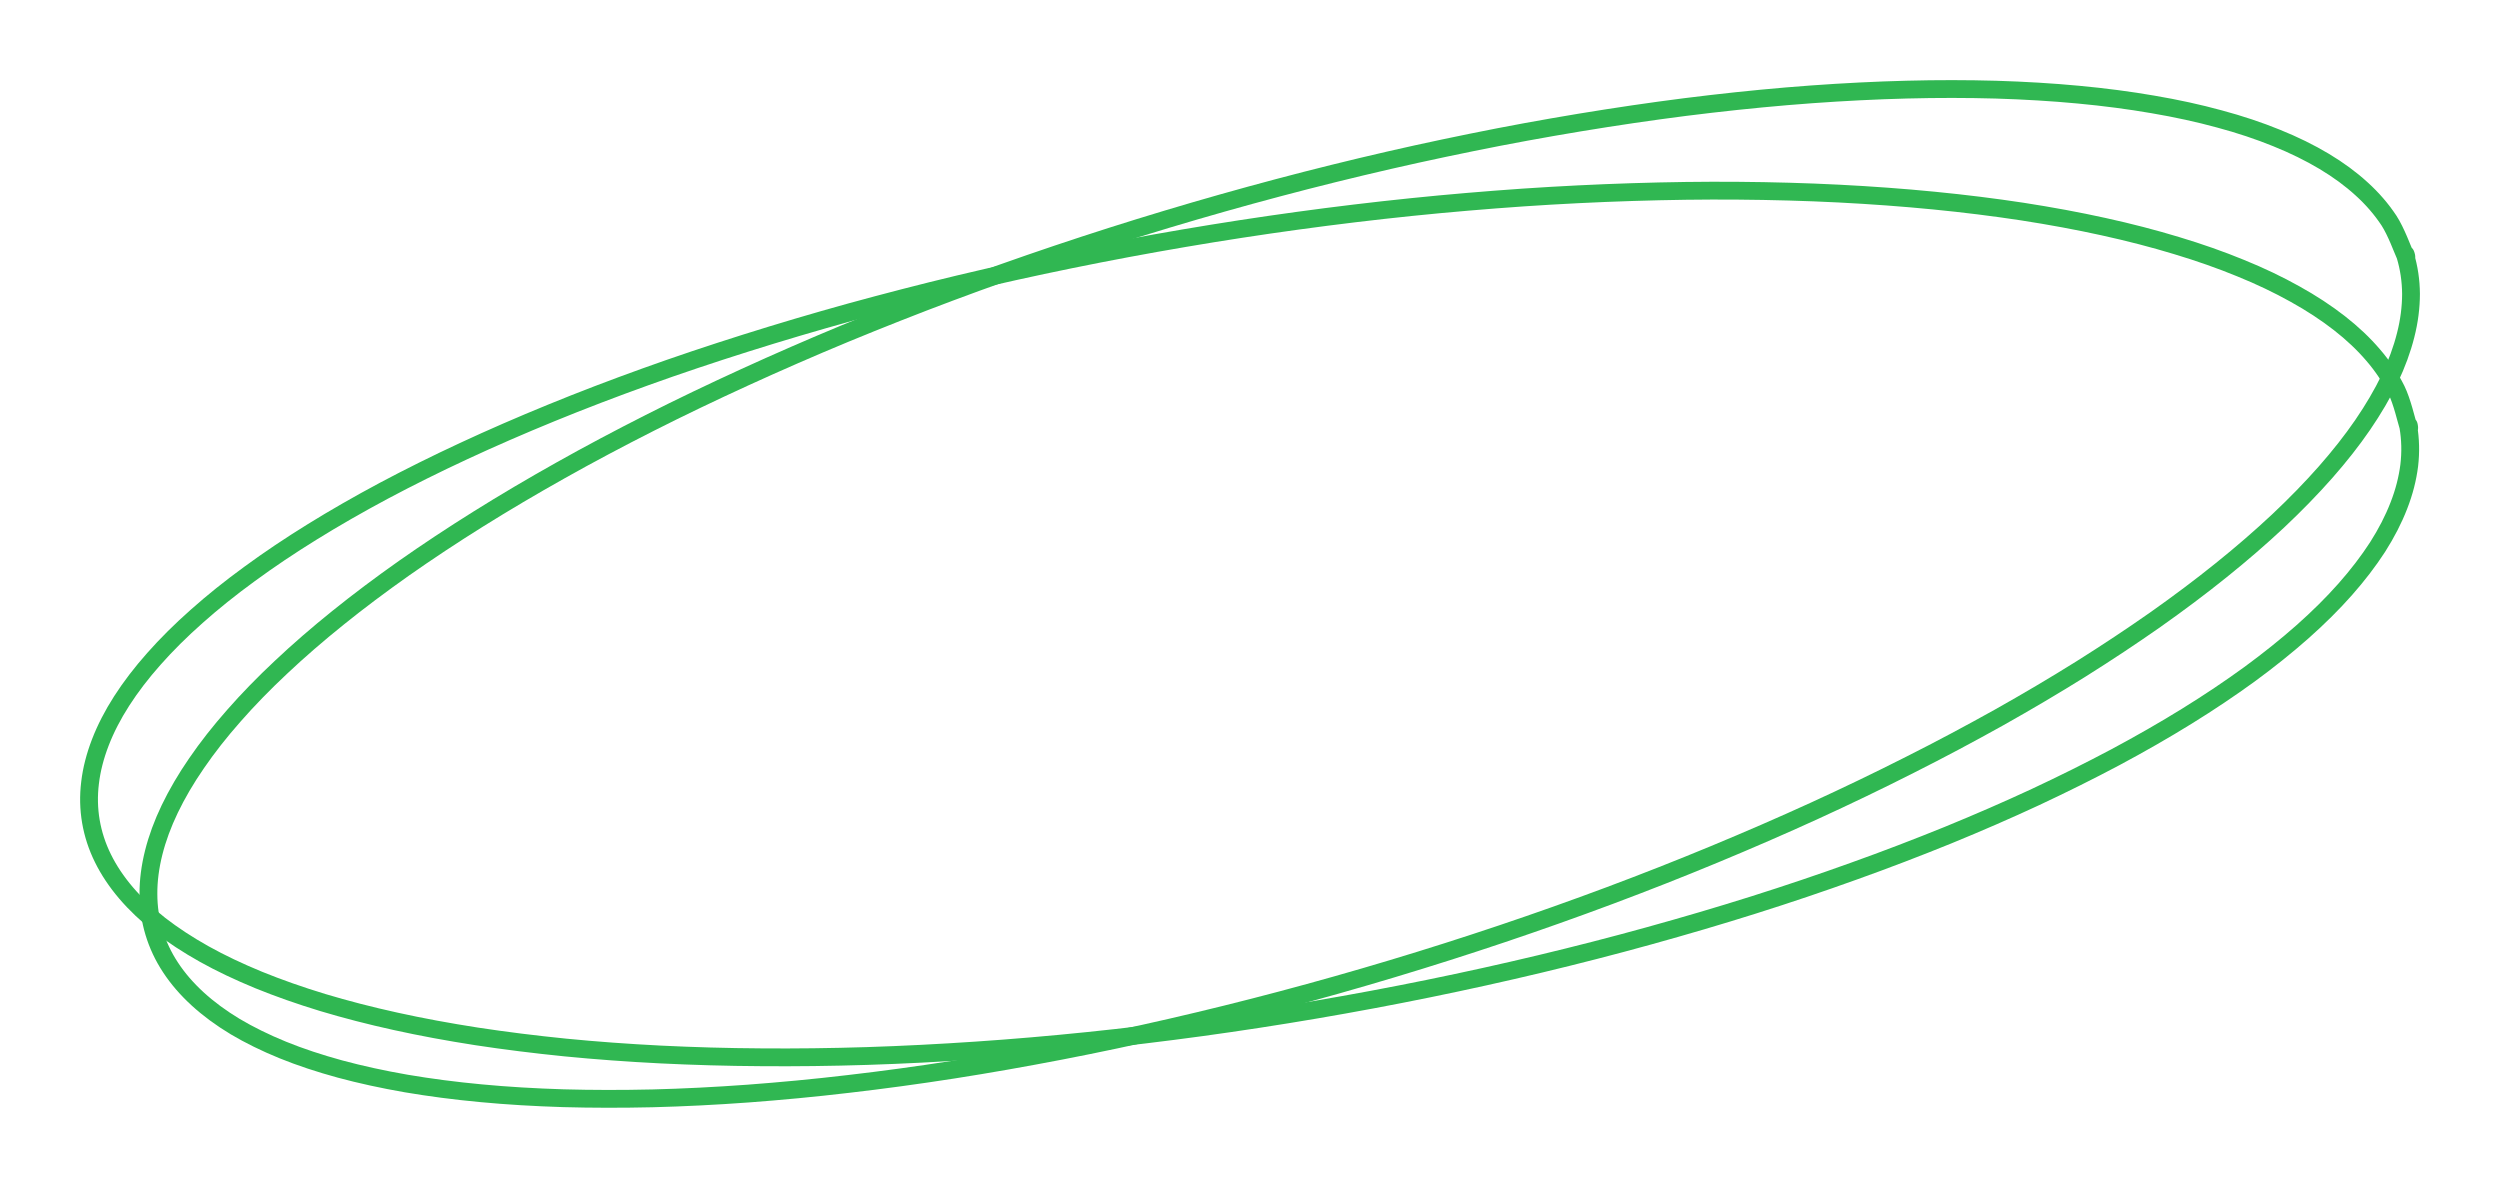
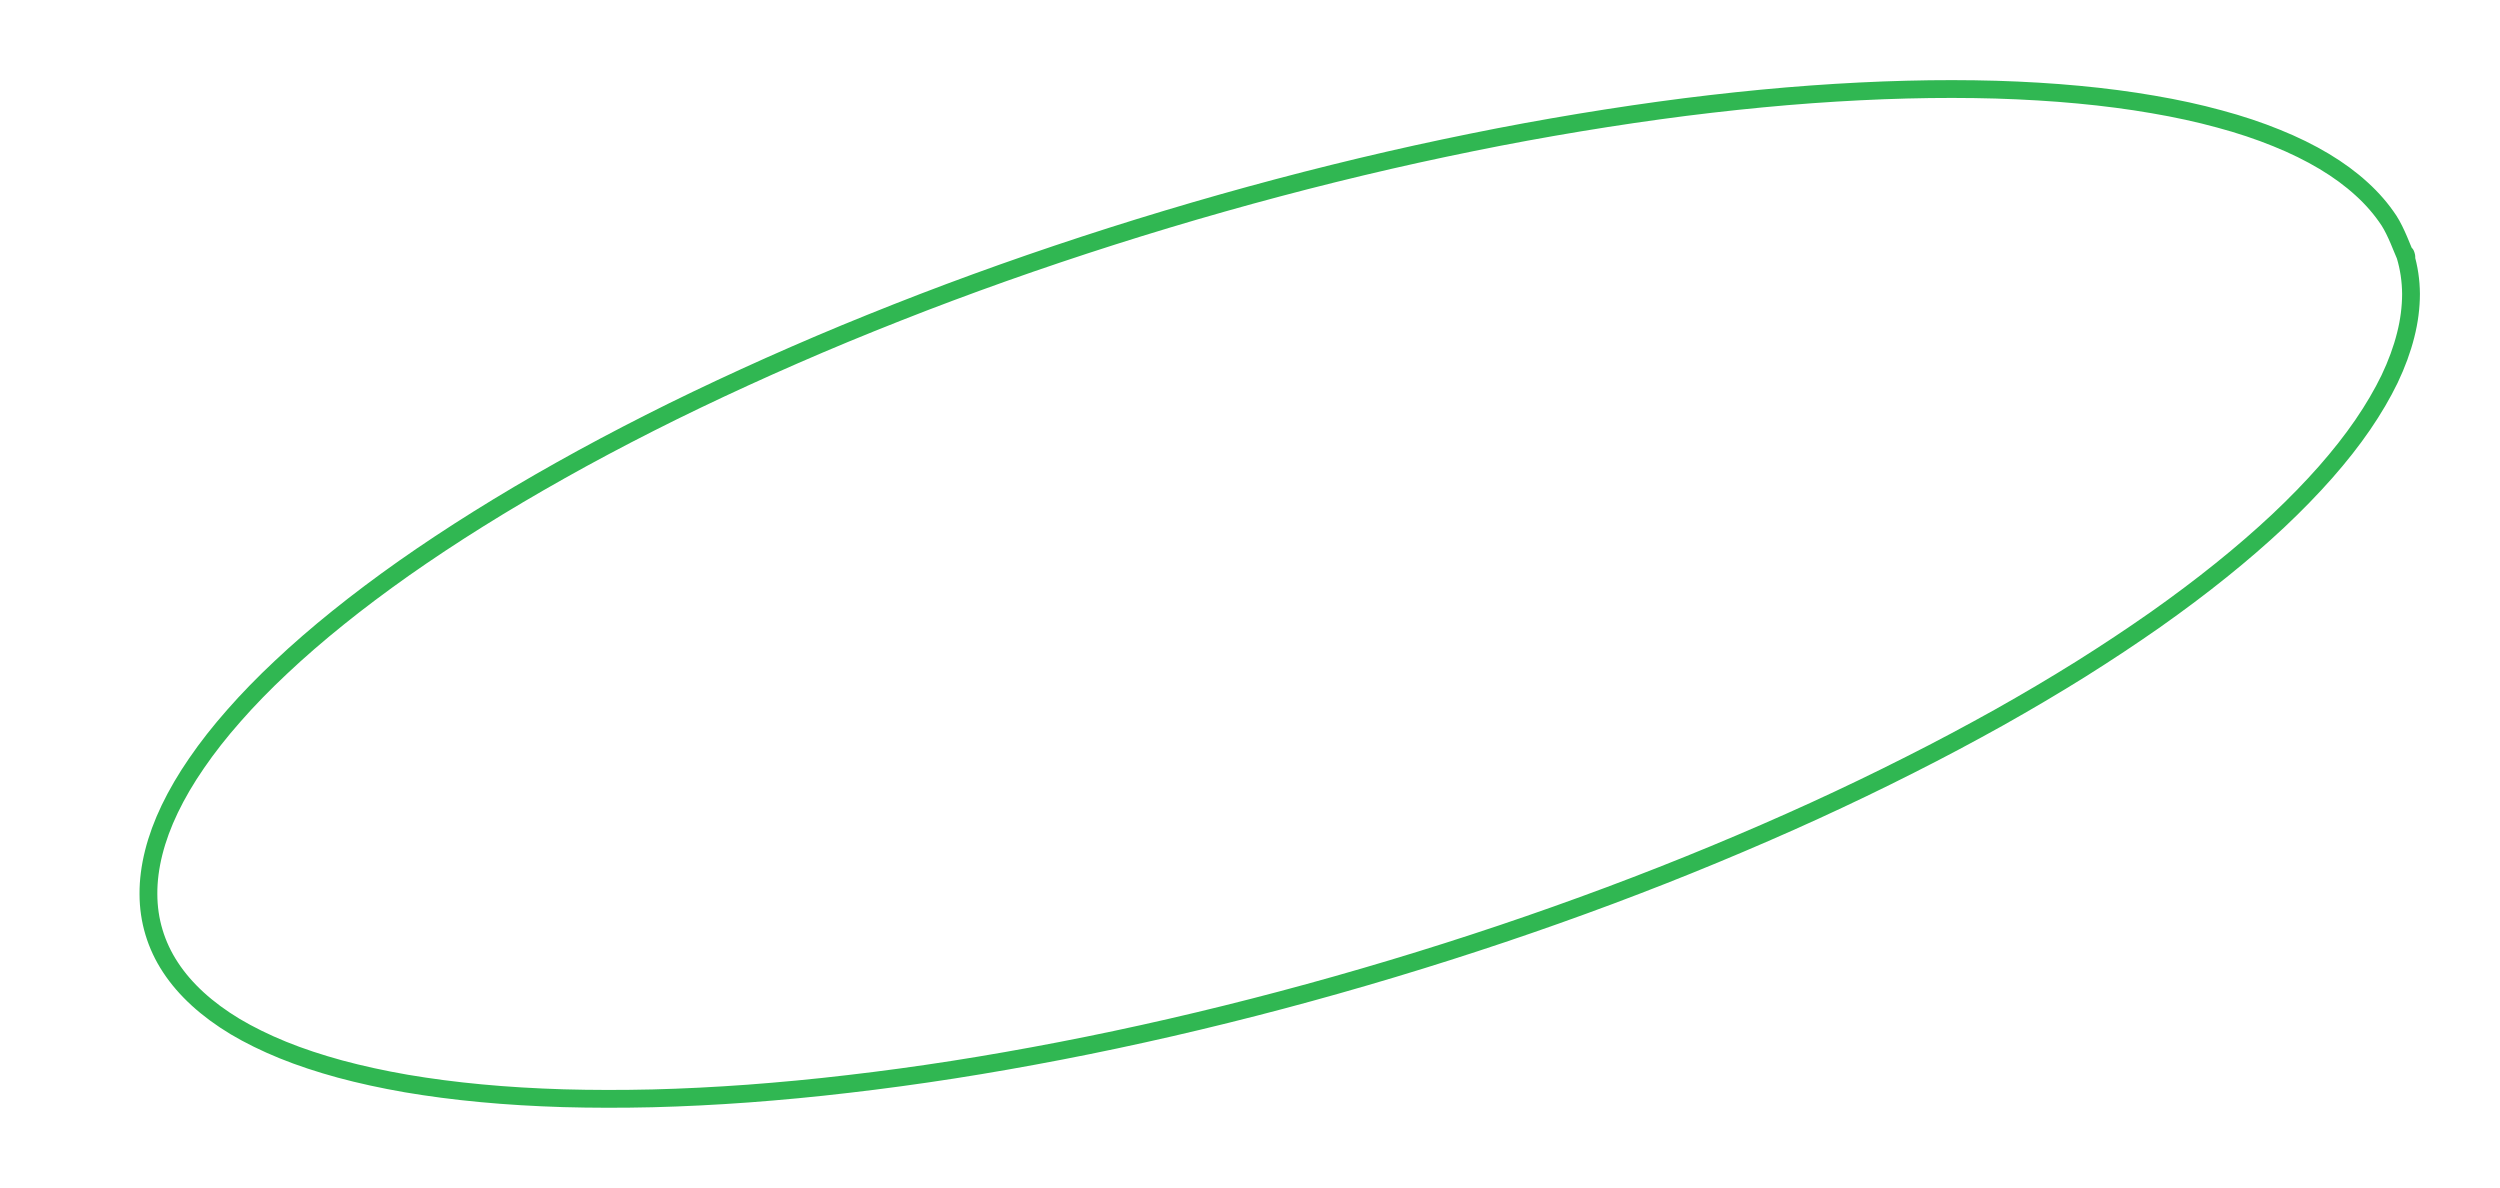
<svg xmlns="http://www.w3.org/2000/svg" version="1.1" viewBox="0 0 280.806 133.427" width="280.806" height="133.427">
  <defs>
    <style class="style-fonts">
        </style>
  </defs>
  <rect x="0" y="0" width="280.806" height="133.427" fill="transparent" />
  <g stroke-linecap="round" transform="translate(8.334 26.134) rotate(350.331 132.026 43.957)">
-     <path d="M264.05 43.96 C264.05 45.39, 263.84 46.84, 263.42 48.27 C262.99 49.69, 262.36 51.12, 261.51 52.53 C260.67 53.94, 259.62 55.34, 258.37 56.72 C257.11 58.09, 255.65 59.45, 254 60.78 C252.35 62.11, 250.5 63.41, 248.46 64.68 C246.43 65.94, 244.2 67.18, 241.8 68.38 C239.4 69.57, 236.82 70.73, 234.08 71.84 C231.35 72.95, 228.43 74.02, 225.38 75.04 C222.33 76.05, 219.12 77.02, 215.78 77.94 C212.45 78.85, 208.96 79.71, 205.38 80.51 C201.79 81.3, 198.07 82.05, 194.26 82.72 C190.46 83.4, 186.53 84.02, 182.55 84.57 C178.56 85.12, 174.48 85.6, 170.35 86.02 C166.22 86.44, 162.01 86.79, 157.78 87.07 C153.55 87.35, 149.26 87.56, 144.97 87.7 C140.67 87.84, 136.34 87.91, 132.03 87.91 C127.71 87.91, 123.38 87.84, 119.08 87.7 C114.79 87.56, 110.5 87.35, 106.27 87.07 C102.04 86.79, 97.83 86.44, 93.7 86.02 C89.57 85.6, 85.49 85.12, 81.5 84.57 C77.52 84.02, 73.59 83.4, 69.79 82.72 C65.98 82.05, 62.26 81.3, 58.68 80.51 C55.09 79.71, 51.6 78.85, 48.27 77.94 C44.93 77.02, 41.72 76.05, 38.67 75.04 C35.62 74.02, 32.7 72.95, 29.97 71.84 C27.23 70.73, 24.65 69.57, 22.25 68.38 C19.85 67.18, 17.62 65.94, 15.59 64.68 C13.56 63.41, 11.7 62.11, 10.05 60.78 C8.4 59.45, 6.94 58.09, 5.68 56.72 C4.43 55.34, 3.38 53.94, 2.54 52.53 C1.7 51.12, 1.06 49.69, 0.64 48.27 C0.21 46.84, 0 45.39, 0 43.96 C0 42.52, 0.21 41.08, 0.64 39.65 C1.06 38.22, 1.7 36.79, 2.54 35.38 C3.38 33.97, 4.43 32.57, 5.68 31.2 C6.94 29.82, 8.4 28.46, 10.05 27.14 C11.7 25.81, 13.56 24.5, 15.59 23.24 C17.62 21.97, 19.85 20.73, 22.25 19.54 C24.65 18.34, 27.23 17.18, 29.97 16.07 C32.7 14.96, 35.62 13.89, 38.67 12.87 C41.72 11.86, 44.93 10.89, 48.27 9.98 C51.6 9.07, 55.09 8.21, 58.68 7.41 C62.26 6.61, 65.98 5.87, 69.79 5.19 C73.59 4.51, 77.52 3.9, 81.5 3.35 C85.49 2.8, 89.57 2.31, 93.7 1.89 C97.83 1.48, 102.04 1.12, 106.27 0.84 C110.5 0.56, 114.79 0.35, 119.08 0.21 C123.38 0.07, 127.71 0, 132.03 0 C136.34 0, 140.67 0.07, 144.97 0.21 C149.26 0.35, 153.55 0.56, 157.78 0.84 C162.01 1.12, 166.22 1.48, 170.35 1.89 C174.48 2.31, 178.56 2.8, 182.55 3.35 C186.53 3.9, 190.46 4.51, 194.26 5.19 C198.07 5.87, 201.79 6.61, 205.38 7.41 C208.96 8.21, 212.45 9.07, 215.78 9.98 C219.12 10.89, 222.33 11.86, 225.38 12.87 C228.43 13.89, 231.35 14.96, 234.08 16.07 C236.82 17.18, 239.4 18.34, 241.8 19.54 C244.2 20.73, 246.43 21.97, 248.46 23.24 C250.5 24.5, 252.35 25.81, 254 27.14 C255.65 28.46, 257.11 29.82, 258.37 31.2 C259.62 32.57, 260.67 33.97, 261.51 35.38 C262.36 36.79, 262.99 38.22, 263.42 39.65 C263.84 41.08, 263.95 43.24, 264.05 43.96 C264.16 44.67, 264.16 43.24, 264.05 43.96" stroke="#30b752" stroke-width="2" fill="none" />
-   </g>
+     </g>
  <g stroke-linecap="round" transform="translate(11.711 22.757) rotate(343.27 132.026 43.957)">
    <path d="M264.05 43.96 C264.05 45.39, 263.84 46.84, 263.42 48.27 C262.99 49.69, 262.36 51.12, 261.51 52.53 C260.67 53.94, 259.62 55.34, 258.37 56.72 C257.11 58.09, 255.65 59.45, 254 60.78 C252.35 62.11, 250.5 63.41, 248.46 64.68 C246.43 65.94, 244.2 67.18, 241.8 68.38 C239.4 69.57, 236.82 70.73, 234.08 71.84 C231.35 72.95, 228.43 74.02, 225.38 75.04 C222.33 76.05, 219.12 77.02, 215.78 77.94 C212.45 78.85, 208.96 79.71, 205.38 80.51 C201.79 81.3, 198.07 82.05, 194.26 82.72 C190.46 83.4, 186.53 84.02, 182.55 84.57 C178.56 85.12, 174.48 85.6, 170.35 86.02 C166.22 86.44, 162.01 86.79, 157.78 87.07 C153.55 87.35, 149.26 87.56, 144.97 87.7 C140.67 87.84, 136.34 87.91, 132.03 87.91 C127.71 87.91, 123.38 87.84, 119.08 87.7 C114.79 87.56, 110.5 87.35, 106.27 87.07 C102.04 86.79, 97.83 86.44, 93.7 86.02 C89.57 85.6, 85.49 85.12, 81.5 84.57 C77.52 84.02, 73.59 83.4, 69.79 82.72 C65.98 82.05, 62.26 81.3, 58.68 80.51 C55.09 79.71, 51.6 78.85, 48.27 77.94 C44.93 77.02, 41.72 76.05, 38.67 75.04 C35.62 74.02, 32.7 72.95, 29.97 71.84 C27.23 70.73, 24.65 69.57, 22.25 68.38 C19.85 67.18, 17.62 65.94, 15.59 64.68 C13.56 63.41, 11.7 62.11, 10.05 60.78 C8.4 59.45, 6.94 58.09, 5.68 56.72 C4.43 55.34, 3.38 53.94, 2.54 52.53 C1.7 51.12, 1.06 49.69, 0.64 48.27 C0.21 46.84, 0 45.39, 0 43.96 C0 42.52, 0.21 41.08, 0.64 39.65 C1.06 38.22, 1.7 36.79, 2.54 35.38 C3.38 33.97, 4.43 32.57, 5.68 31.2 C6.94 29.82, 8.4 28.46, 10.05 27.14 C11.7 25.81, 13.56 24.5, 15.59 23.24 C17.62 21.97, 19.85 20.73, 22.25 19.54 C24.65 18.34, 27.23 17.18, 29.97 16.07 C32.7 14.96, 35.62 13.89, 38.67 12.87 C41.72 11.86, 44.93 10.89, 48.27 9.98 C51.6 9.07, 55.09 8.21, 58.68 7.41 C62.26 6.61, 65.98 5.87, 69.79 5.19 C73.59 4.51, 77.52 3.9, 81.5 3.35 C85.49 2.8, 89.57 2.31, 93.7 1.89 C97.83 1.48, 102.04 1.12, 106.27 0.84 C110.5 0.56, 114.79 0.35, 119.08 0.21 C123.38 0.07, 127.71 0, 132.03 0 C136.34 0, 140.67 0.07, 144.97 0.21 C149.26 0.35, 153.55 0.56, 157.78 0.84 C162.01 1.12, 166.22 1.48, 170.35 1.89 C174.48 2.31, 178.56 2.8, 182.55 3.35 C186.53 3.9, 190.46 4.51, 194.26 5.19 C198.07 5.87, 201.79 6.61, 205.38 7.41 C208.96 8.21, 212.45 9.07, 215.78 9.98 C219.12 10.89, 222.33 11.86, 225.38 12.87 C228.43 13.89, 231.35 14.96, 234.08 16.07 C236.82 17.18, 239.4 18.34, 241.8 19.54 C244.2 20.73, 246.43 21.97, 248.46 23.24 C250.5 24.5, 252.35 25.81, 254 27.14 C255.65 28.46, 257.11 29.82, 258.37 31.2 C259.62 32.57, 260.67 33.97, 261.51 35.38 C262.36 36.79, 262.99 38.22, 263.42 39.65 C263.84 41.08, 263.95 43.24, 264.05 43.96 C264.16 44.67, 264.16 43.24, 264.05 43.96" stroke="#30b752" stroke-width="2" fill="none" />
  </g>
</svg>